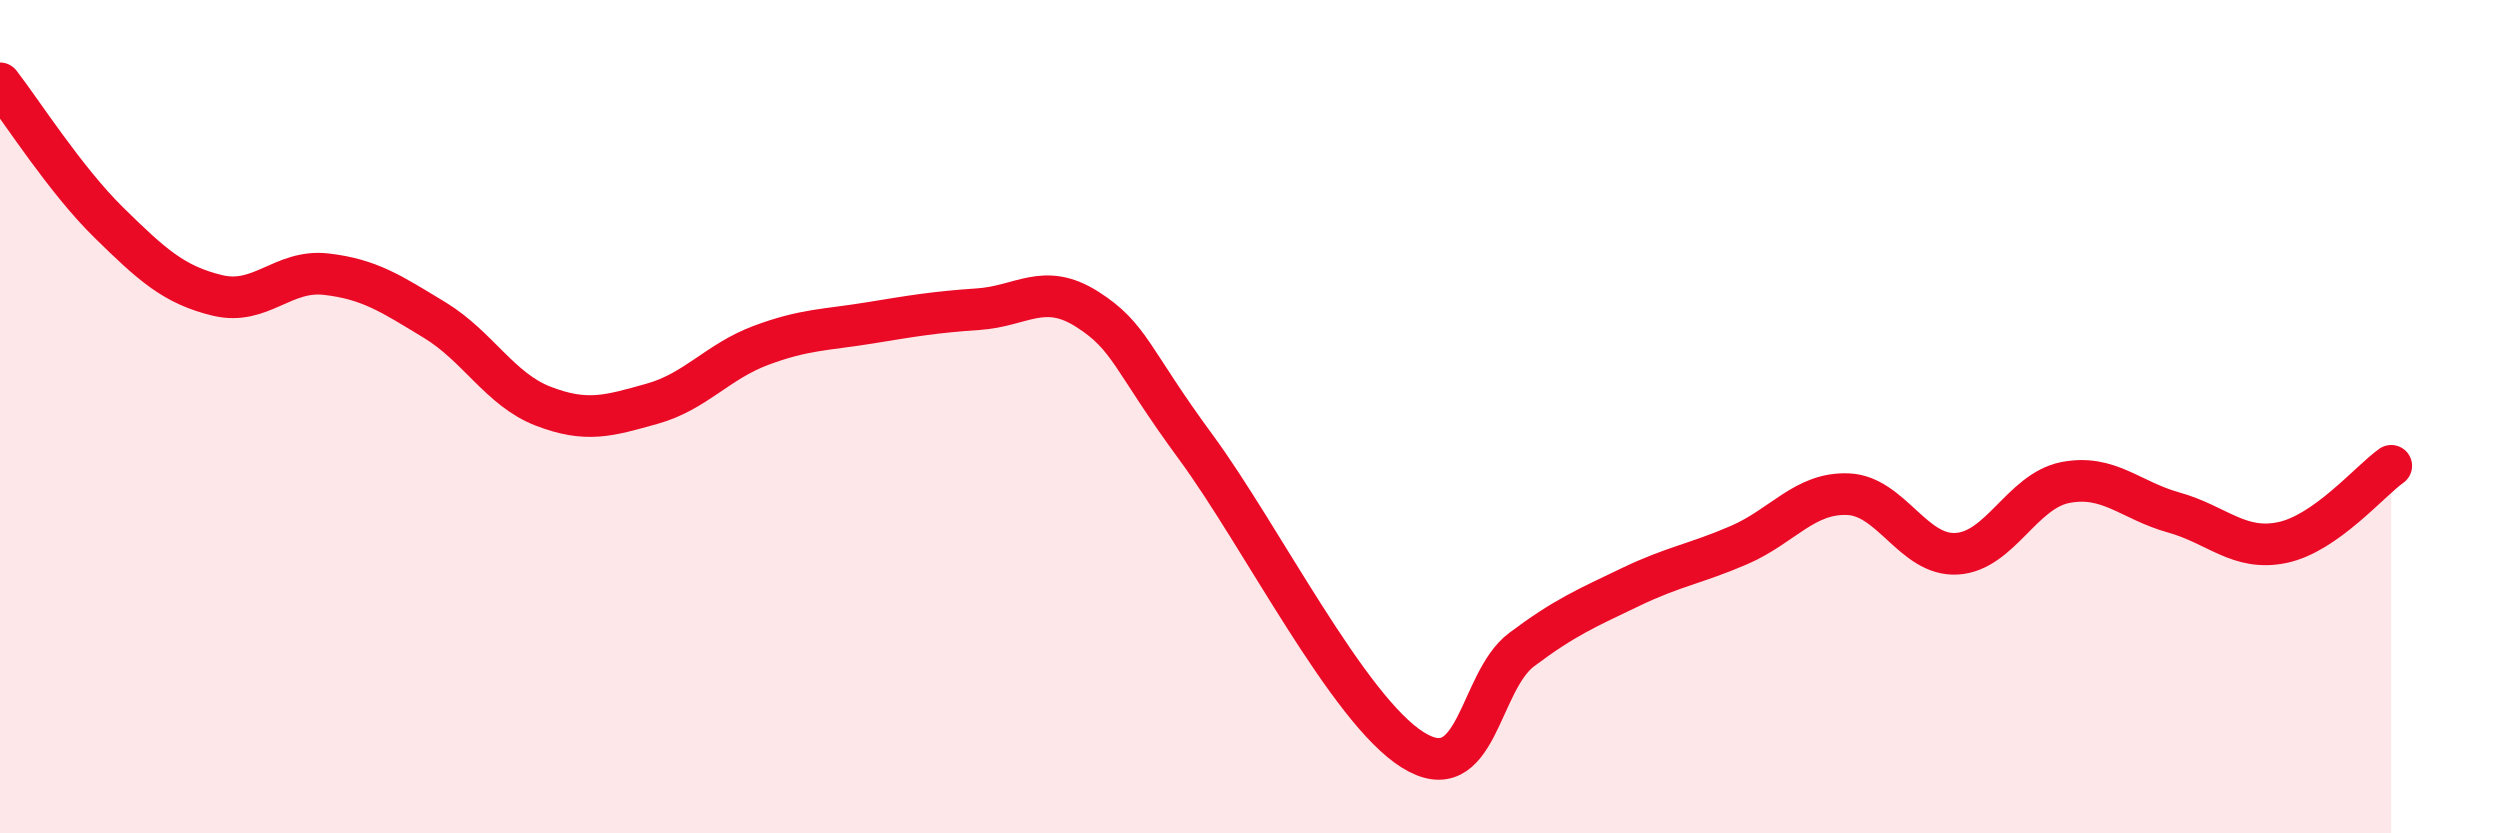
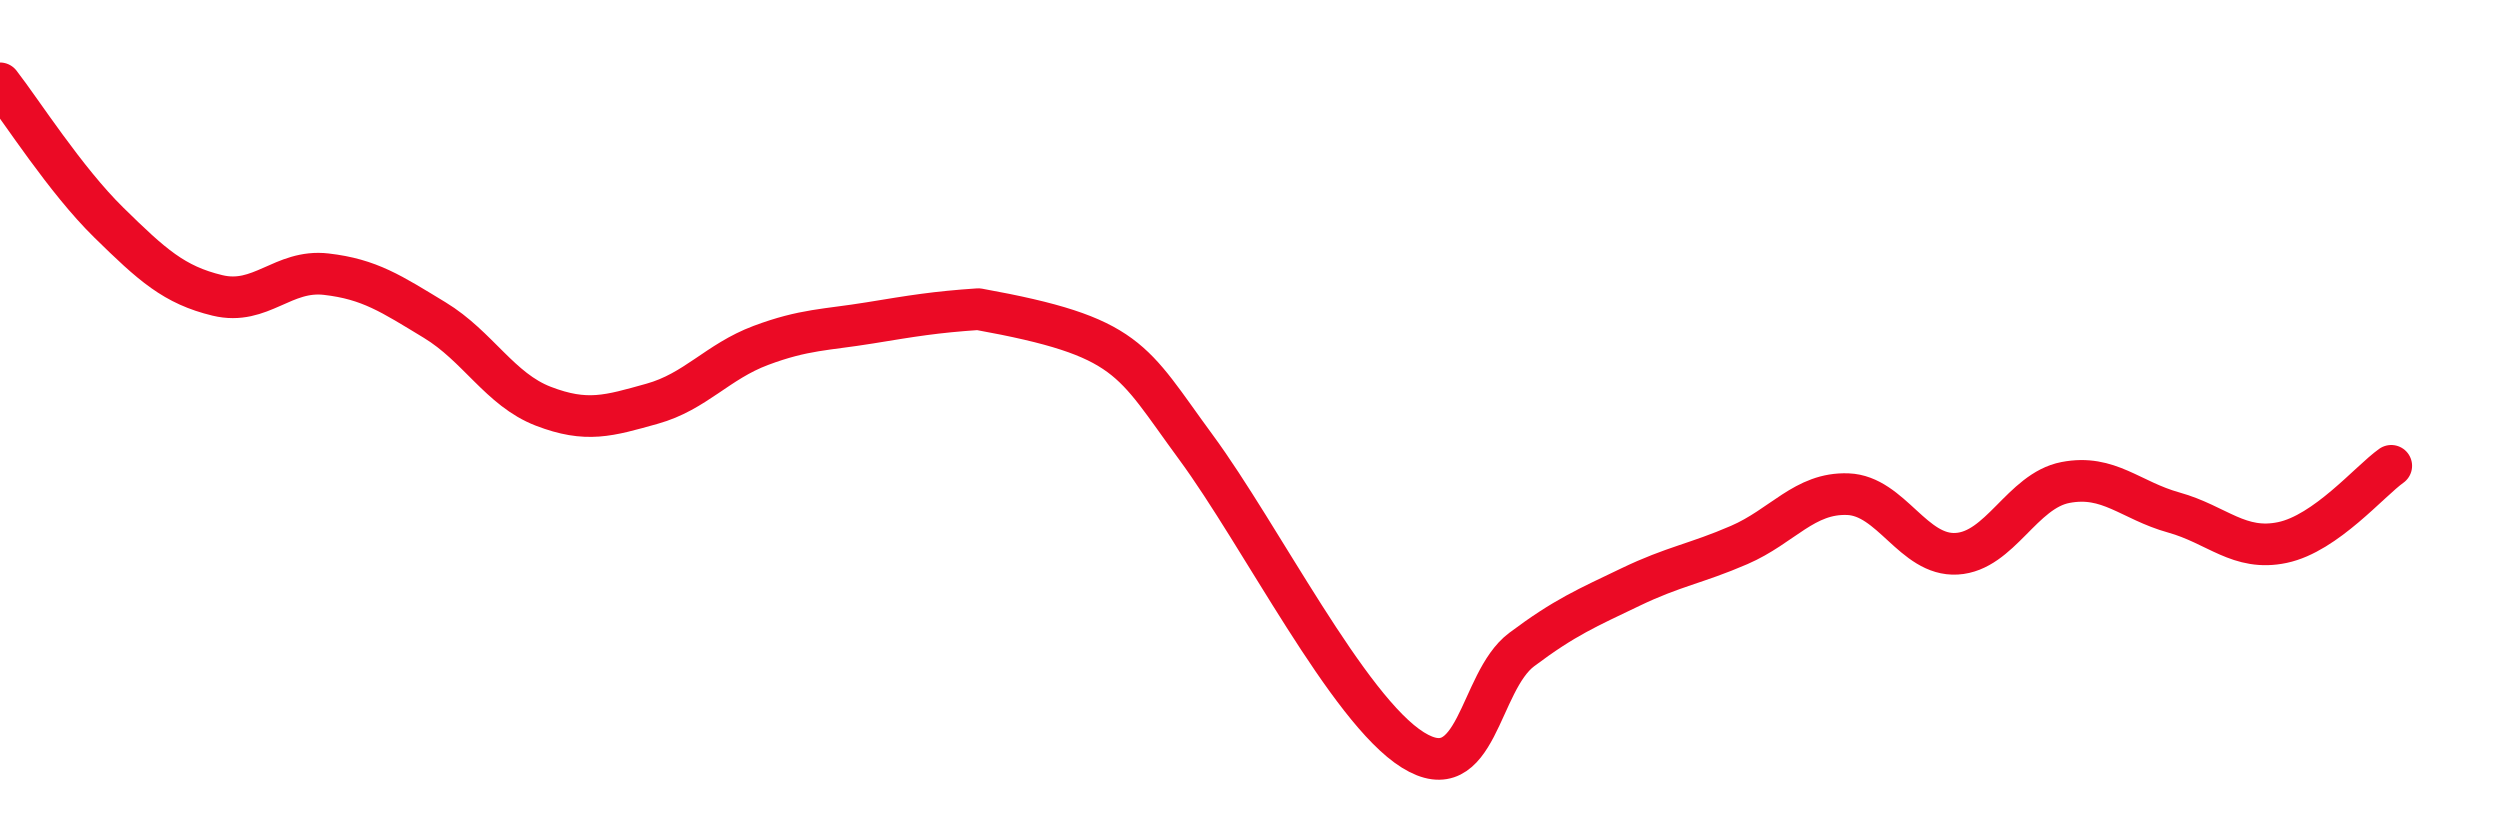
<svg xmlns="http://www.w3.org/2000/svg" width="60" height="20" viewBox="0 0 60 20">
-   <path d="M 0,2 C 0.52,2.67 1.57,4.32 2.61,5.34 C 3.65,6.36 4.18,6.84 5.22,7.09 C 6.26,7.34 6.79,6.46 7.83,6.58 C 8.87,6.7 9.39,7.05 10.43,7.68 C 11.47,8.31 12,9.35 13.04,9.75 C 14.08,10.15 14.61,9.98 15.65,9.69 C 16.69,9.4 17.22,8.68 18.26,8.29 C 19.3,7.9 19.83,7.92 20.87,7.75 C 21.91,7.58 22.44,7.49 23.48,7.42 C 24.52,7.35 25.05,6.76 26.09,7.42 C 27.13,8.08 27.14,8.61 28.7,10.73 C 30.26,12.85 32.35,17.03 33.91,18 C 35.47,18.97 35.48,16.37 36.52,15.59 C 37.56,14.81 38.09,14.59 39.13,14.09 C 40.17,13.59 40.7,13.53 41.74,13.08 C 42.78,12.63 43.31,11.82 44.35,11.86 C 45.39,11.9 45.92,13.35 46.96,13.29 C 48,13.23 48.53,11.78 49.57,11.58 C 50.61,11.38 51.13,12.01 52.17,12.3 C 53.21,12.59 53.74,13.24 54.78,13.02 C 55.82,12.8 56.87,11.55 57.39,11.18L57.39 20L0 20Z" fill="#EB0A25" opacity="0.1" stroke-linecap="round" stroke-linejoin="round" />
-   <path d="M 0,2 C 0.52,2.67 1.57,4.32 2.61,5.34 C 3.65,6.36 4.18,6.84 5.22,7.09 C 6.26,7.34 6.79,6.46 7.83,6.58 C 8.87,6.7 9.39,7.05 10.43,7.68 C 11.47,8.31 12,9.35 13.04,9.75 C 14.08,10.15 14.61,9.98 15.65,9.69 C 16.69,9.4 17.22,8.68 18.26,8.29 C 19.3,7.9 19.83,7.92 20.87,7.75 C 21.91,7.58 22.44,7.49 23.48,7.42 C 24.52,7.35 25.05,6.76 26.09,7.42 C 27.13,8.08 27.14,8.61 28.7,10.73 C 30.26,12.85 32.35,17.03 33.91,18 C 35.47,18.97 35.48,16.37 36.52,15.59 C 37.56,14.81 38.09,14.59 39.13,14.09 C 40.17,13.59 40.7,13.53 41.74,13.08 C 42.78,12.63 43.31,11.82 44.35,11.86 C 45.39,11.9 45.92,13.35 46.96,13.29 C 48,13.23 48.53,11.78 49.57,11.58 C 50.61,11.38 51.13,12.01 52.17,12.3 C 53.21,12.59 53.74,13.24 54.78,13.02 C 55.82,12.8 56.87,11.55 57.39,11.18" stroke="#EB0A25" stroke-width="1" fill="none" stroke-linecap="round" stroke-linejoin="round" />
+   <path d="M 0,2 C 0.52,2.67 1.57,4.32 2.61,5.34 C 3.65,6.36 4.18,6.84 5.22,7.09 C 6.26,7.34 6.79,6.46 7.83,6.58 C 8.87,6.7 9.39,7.05 10.43,7.68 C 11.47,8.31 12,9.35 13.04,9.75 C 14.08,10.15 14.61,9.98 15.65,9.69 C 16.69,9.4 17.22,8.68 18.26,8.29 C 19.3,7.9 19.83,7.92 20.87,7.75 C 21.91,7.58 22.44,7.49 23.48,7.42 C 27.13,8.08 27.14,8.61 28.7,10.73 C 30.26,12.85 32.35,17.03 33.91,18 C 35.47,18.97 35.48,16.37 36.52,15.59 C 37.56,14.81 38.09,14.59 39.13,14.09 C 40.17,13.59 40.7,13.53 41.74,13.08 C 42.78,12.63 43.31,11.82 44.35,11.86 C 45.39,11.9 45.92,13.35 46.96,13.29 C 48,13.23 48.53,11.78 49.57,11.58 C 50.61,11.38 51.13,12.01 52.17,12.3 C 53.21,12.59 53.74,13.24 54.78,13.02 C 55.82,12.8 56.87,11.55 57.39,11.18" stroke="#EB0A25" stroke-width="1" fill="none" stroke-linecap="round" stroke-linejoin="round" />
</svg>